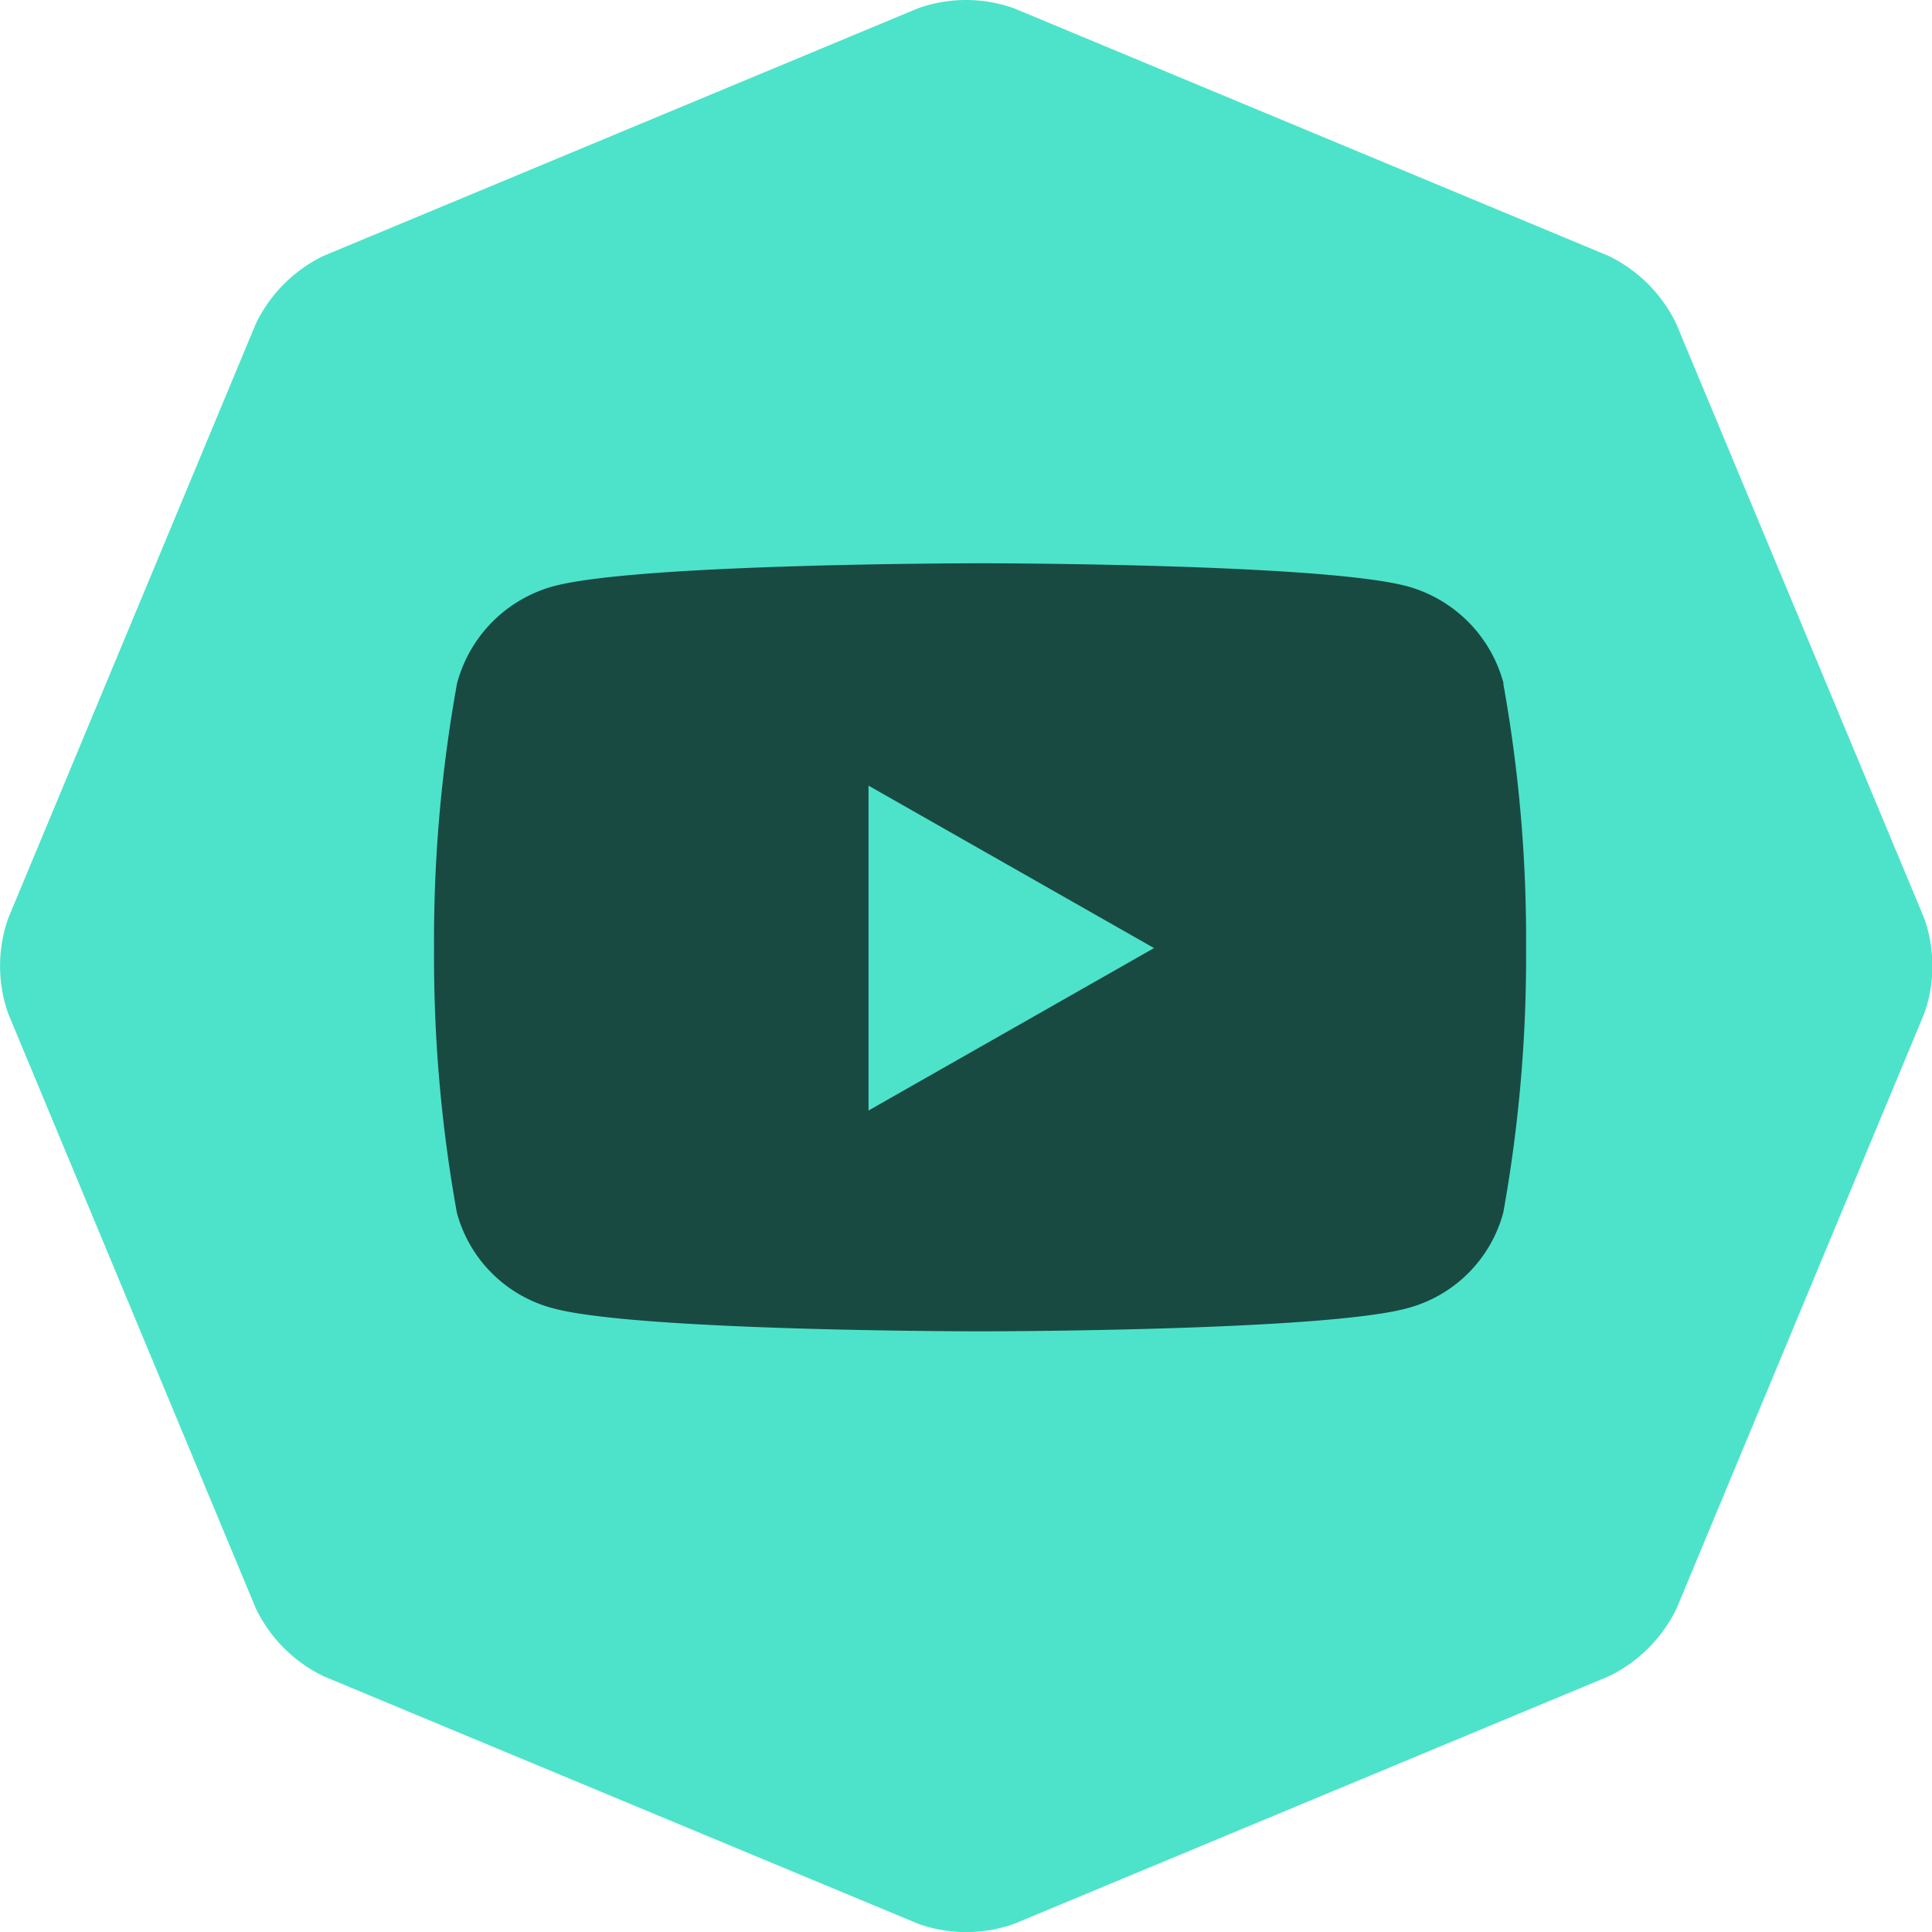
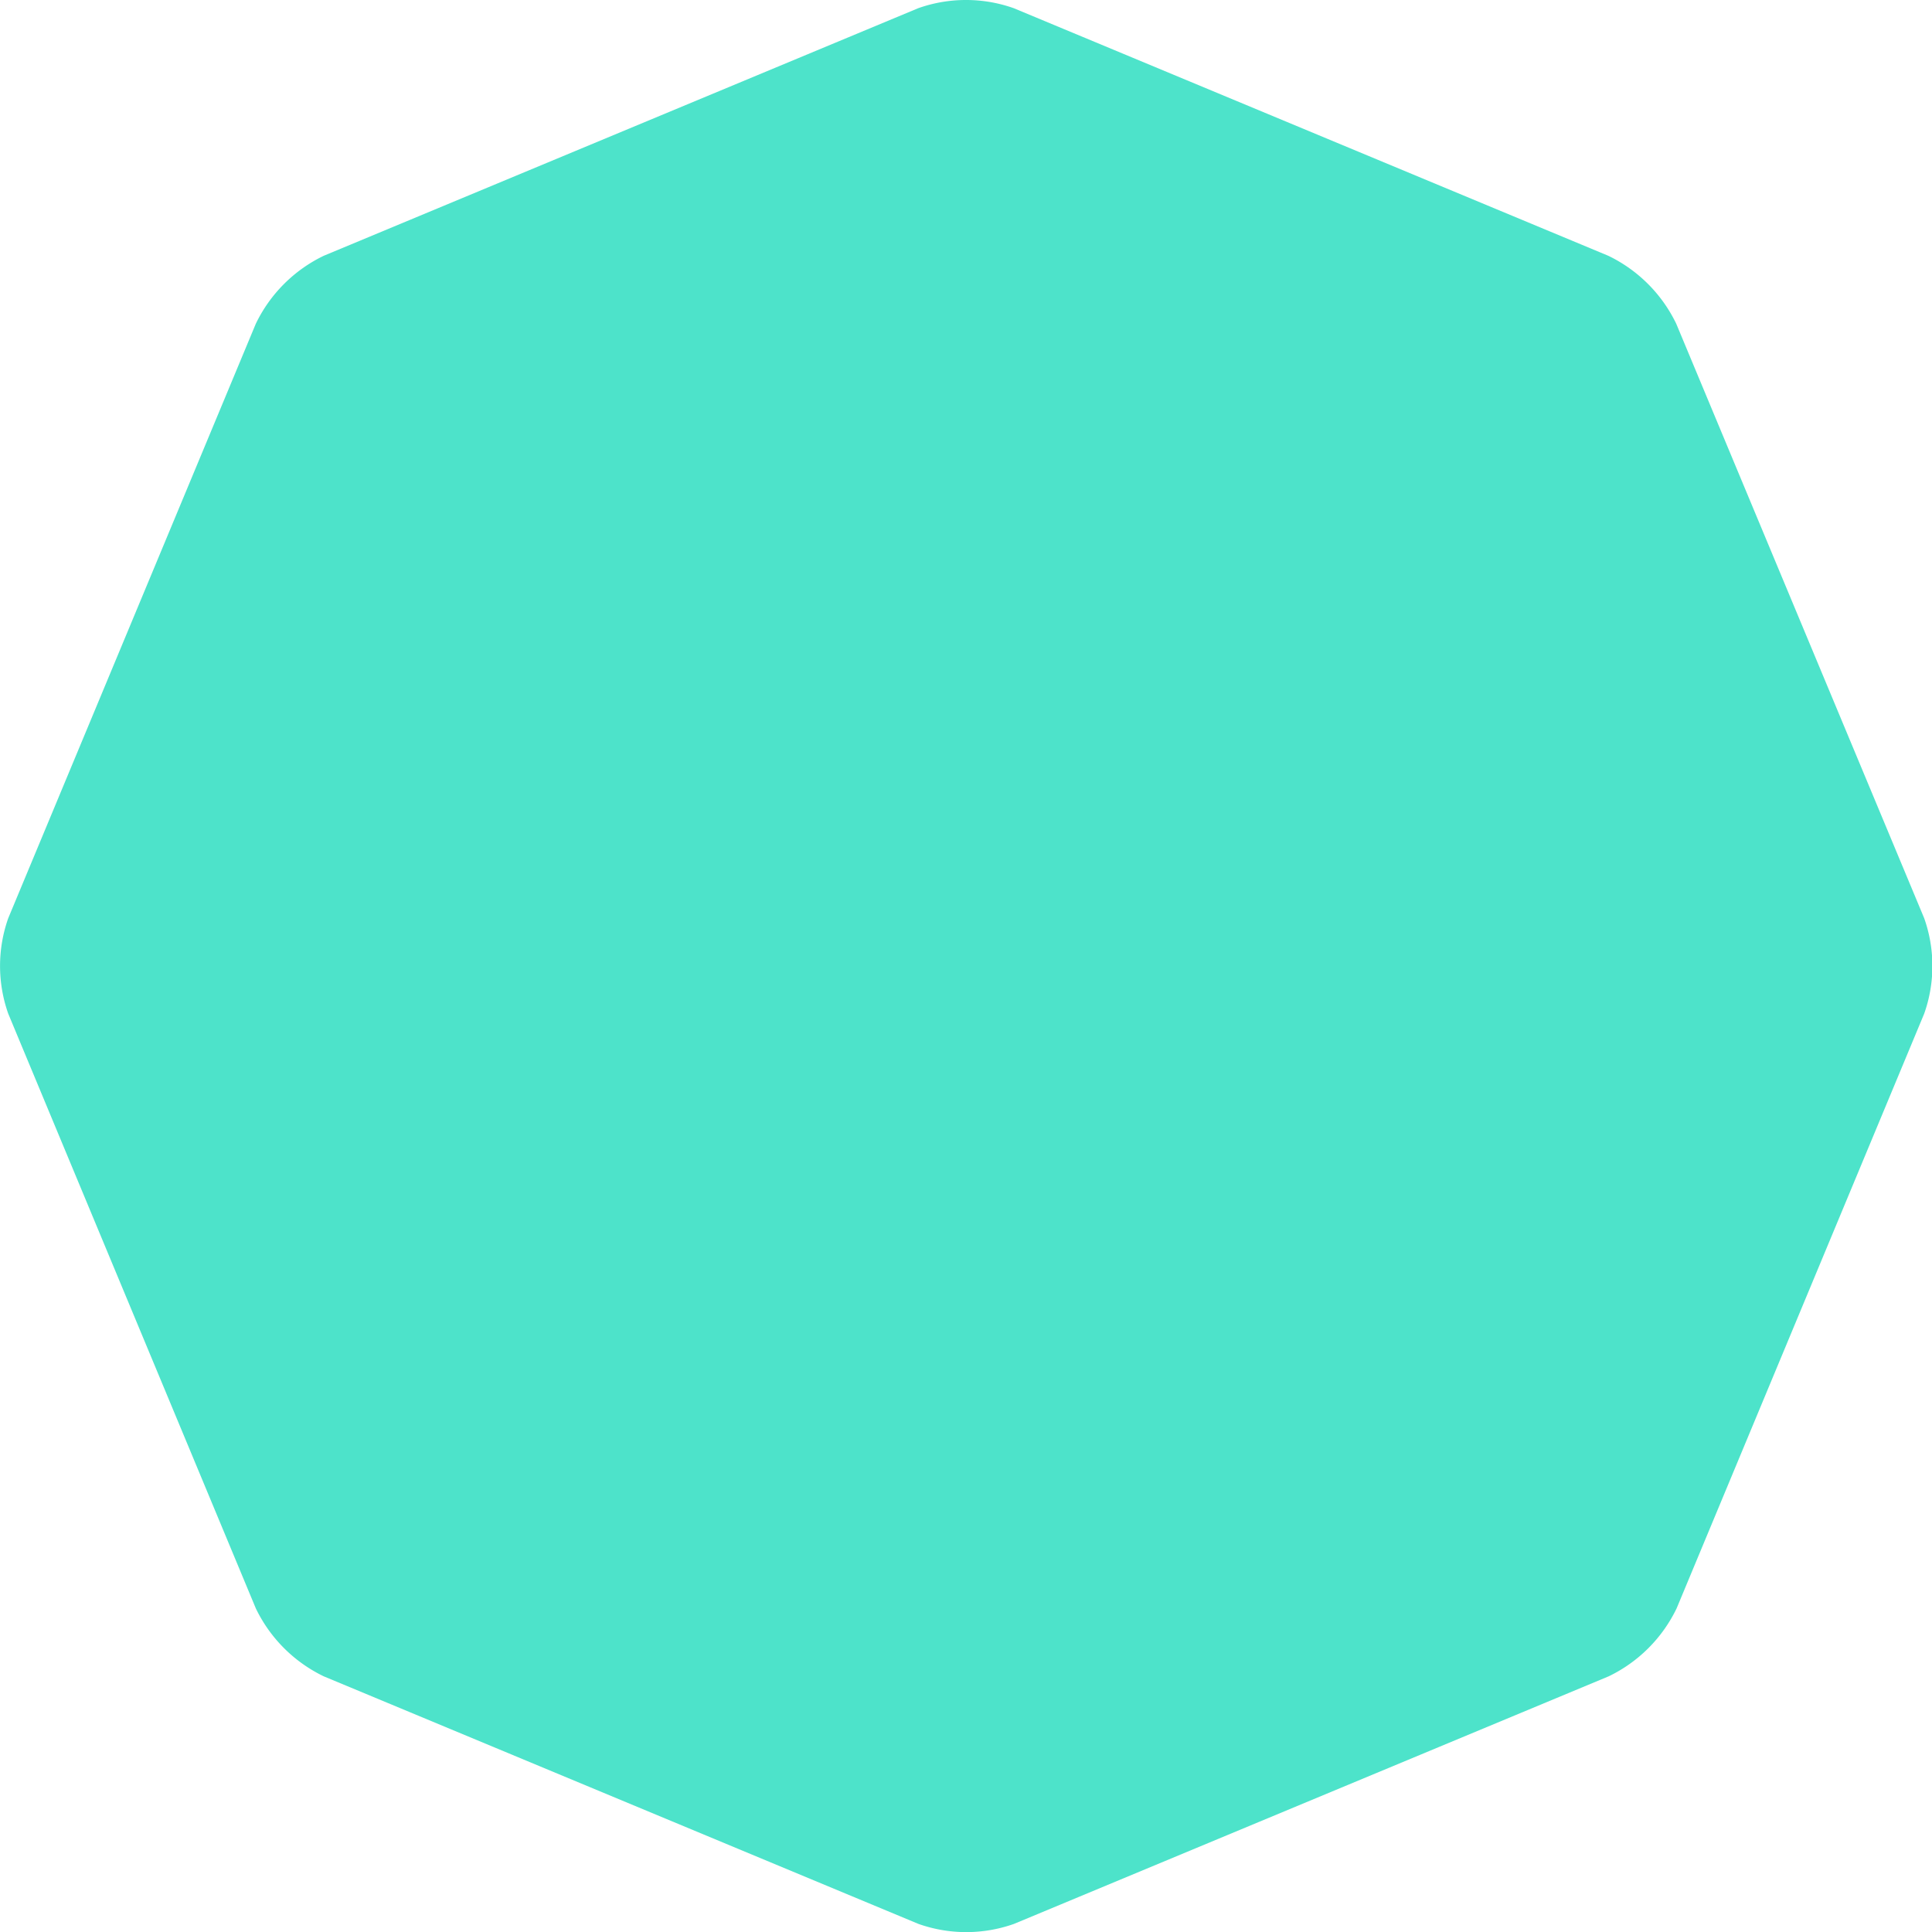
<svg xmlns="http://www.w3.org/2000/svg" width="36.063" height="36.063" viewBox="0 0 36.063 36.063">
  <defs>
    <clipPath id="clip-path">
      <rect id="Rectangle_915" data-name="Rectangle 915" width="20.39" height="14.337" fill="#194a42" />
    </clipPath>
  </defs>
  <g id="Group_818" data-name="Group 818" transform="translate(-1509 -27.469)">
    <path id="Path_11009" data-name="Path 11009" d="M31.289,6.043A2.717,2.717,0,0,0,30.02,4.774L18.923.153a2.672,2.672,0,0,0-1.783,0L6.044,4.774A2.716,2.716,0,0,0,4.775,6.043L.154,17.139a2.672,2.672,0,0,0,0,1.783l4.621,11.1a2.716,2.716,0,0,0,1.269,1.269l11.1,4.621a2.672,2.672,0,0,0,1.783,0l11.1-4.621a2.716,2.716,0,0,0,1.269-1.269l4.621-11.1a2.67,2.67,0,0,0,0-1.783Z" transform="translate(1509 27.469)" fill="#4de3ca" />
    <g id="Group_799" data-name="Group 799" transform="translate(1517.102 37.983)">
      <g id="Group_801" data-name="Group 801" clip-path="url(#clip-path)">
-         <path id="Path_74722" data-name="Path 74722" d="M19.964,2.243a2.562,2.562,0,0,0-1.8-1.814C16.571,0,10.2,0,10.2,0S3.819,0,2.229.429a2.562,2.562,0,0,0-1.8,1.814A26.877,26.877,0,0,0,0,7.183a26.877,26.877,0,0,0,.426,4.94,2.524,2.524,0,0,0,1.8,1.785c1.59.429,7.966.429,7.966.429s6.376,0,7.966-.429a2.524,2.524,0,0,0,1.8-1.785,26.877,26.877,0,0,0,.426-4.94,26.877,26.877,0,0,0-.426-4.94M8.11,10.215V4.151l5.329,3.032Z" fill="#194a42" />
-       </g>
+         </g>
    </g>
  </g>
</svg>